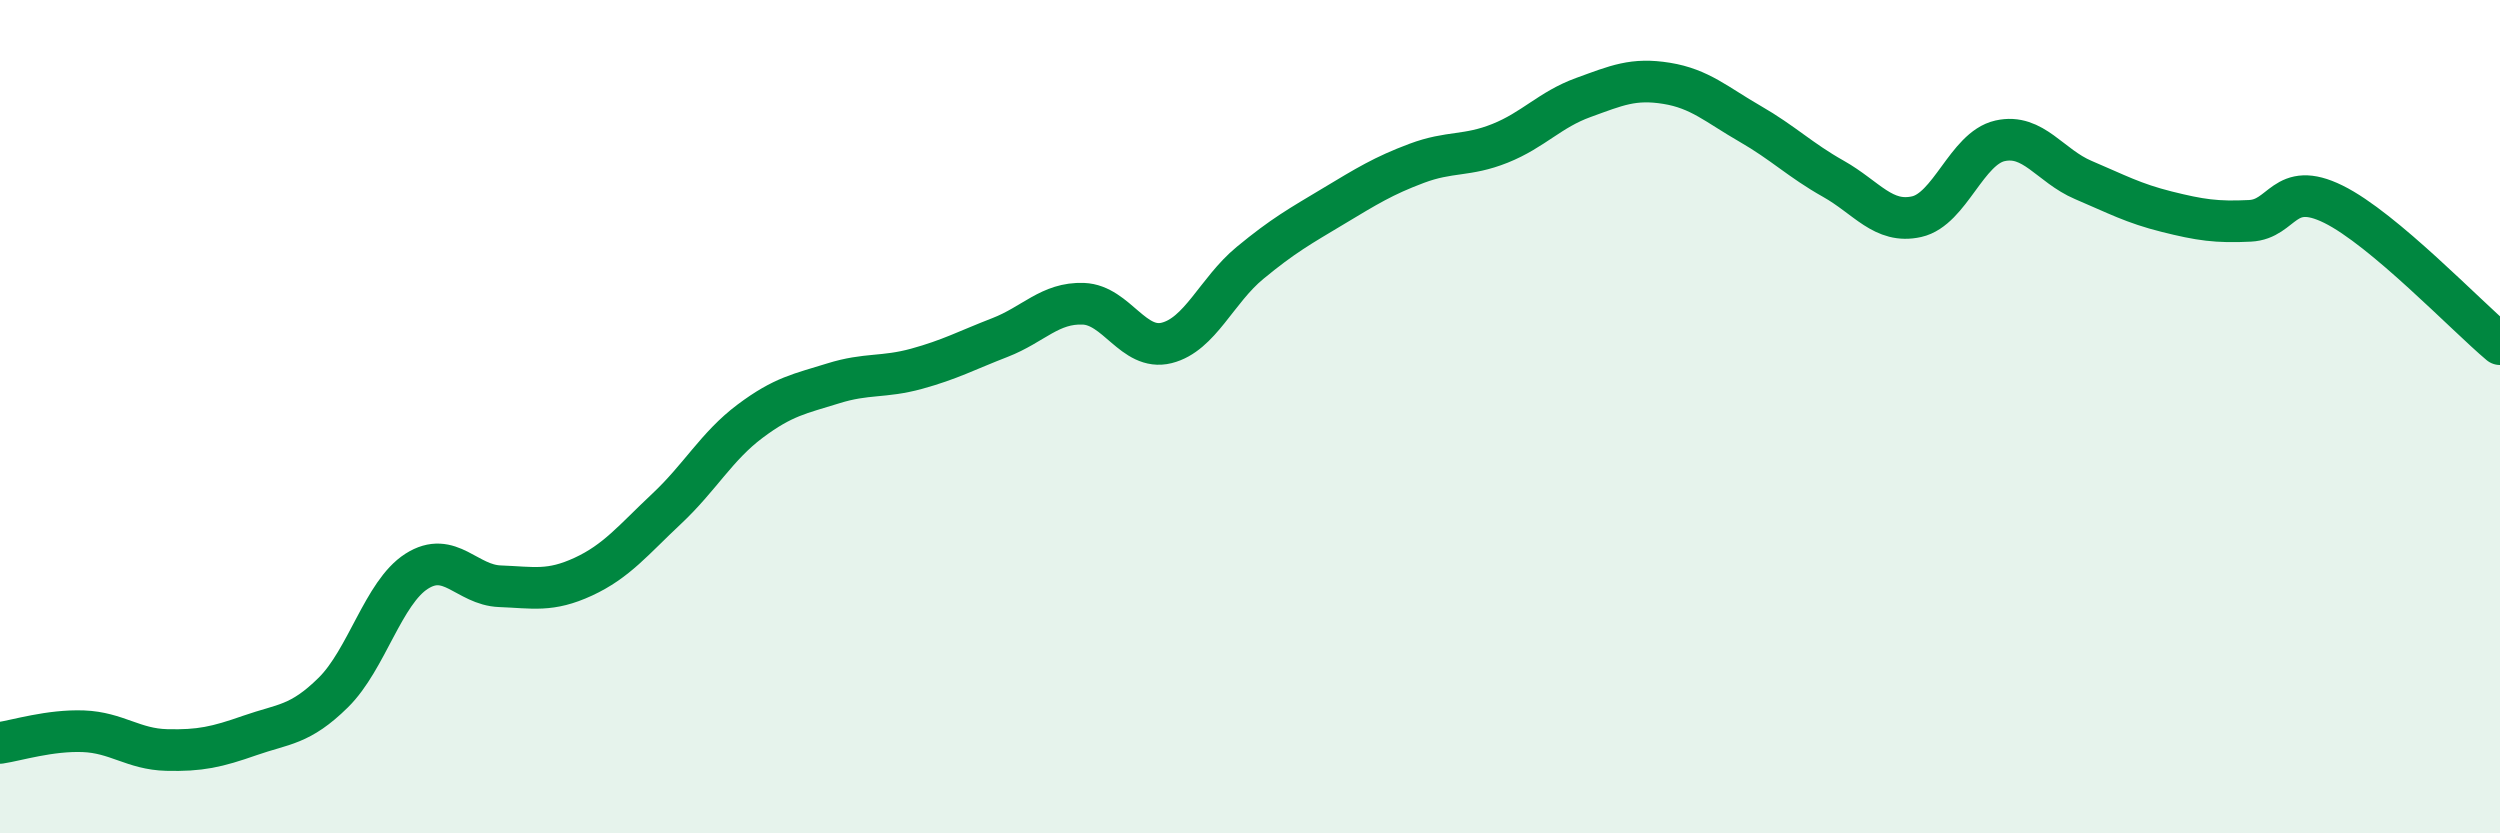
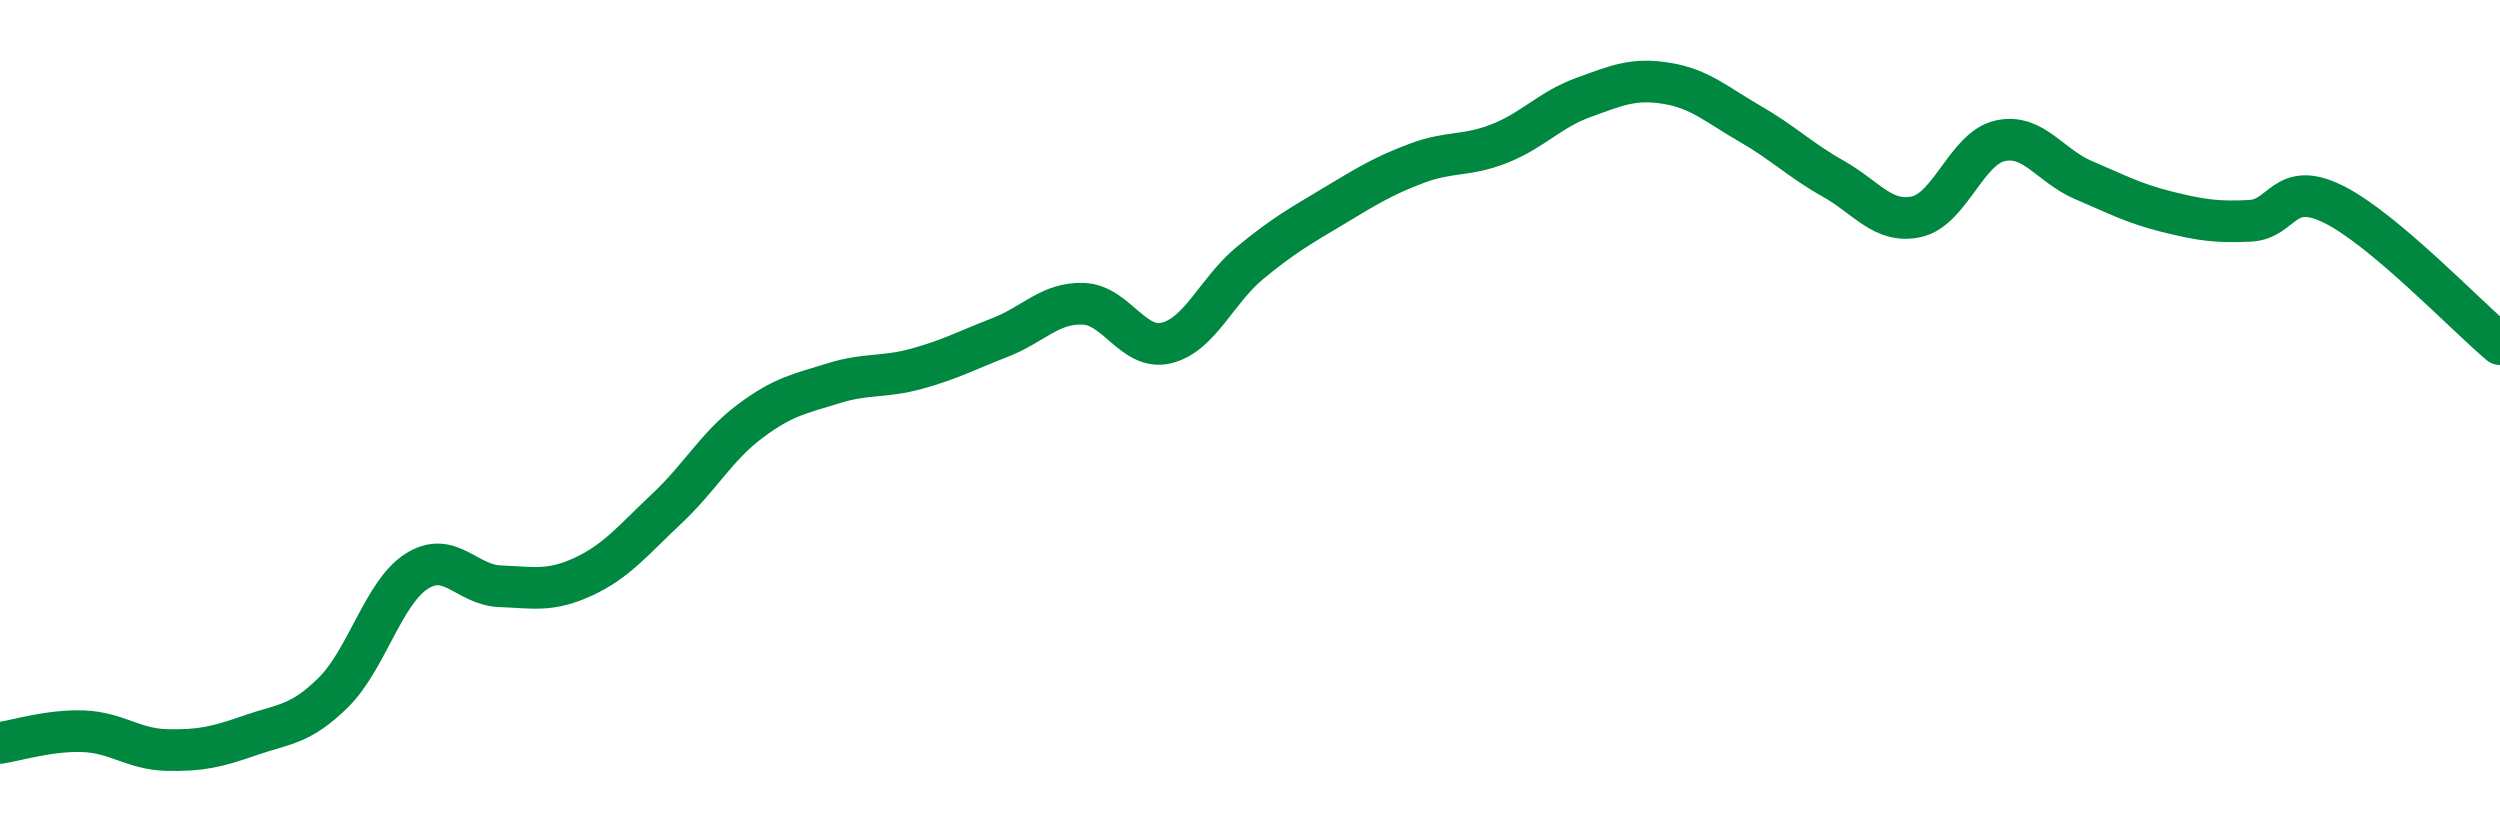
<svg xmlns="http://www.w3.org/2000/svg" width="60" height="20" viewBox="0 0 60 20">
-   <path d="M 0,17.83 C 0.4,17.77 1.2,17.52 2,17.55 C 2.8,17.58 3.2,17.98 4,18 C 4.8,18.02 5.2,17.93 6,17.65 C 6.8,17.37 7.2,17.41 8,16.62 C 8.8,15.83 9.2,14.22 10,13.71 C 10.8,13.2 11.2,14.04 12,14.07 C 12.8,14.1 13.2,14.21 14,13.84 C 14.8,13.47 15.2,12.96 16,12.21 C 16.8,11.46 17.2,10.71 18,10.11 C 18.8,9.51 19.2,9.45 20,9.2 C 20.8,8.95 21.2,9.07 22,8.85 C 22.8,8.63 23.2,8.41 24,8.1 C 24.8,7.79 25.2,7.26 26,7.29 C 26.8,7.32 27.2,8.43 28,8.23 C 28.8,8.03 29.2,6.97 30,6.31 C 30.8,5.65 31.2,5.43 32,4.95 C 32.8,4.47 33.2,4.22 34,3.92 C 34.8,3.62 35.2,3.76 36,3.44 C 36.8,3.12 37.2,2.63 38,2.34 C 38.8,2.05 39.2,1.87 40,2 C 40.8,2.13 41.2,2.51 42,2.97 C 42.8,3.43 43.2,3.84 44,4.29 C 44.8,4.74 45.2,5.38 46,5.2 C 46.8,5.02 47.2,3.56 48,3.38 C 48.8,3.2 49.2,3.98 50,4.32 C 50.8,4.66 51.2,4.88 52,5.08 C 52.8,5.28 53.2,5.34 54,5.3 C 54.8,5.26 54.8,4.31 56,4.9 C 57.2,5.49 59.2,7.59 60,8.26L60 20L0 20Z" fill="#008740" opacity="0.1" stroke-linecap="round" stroke-linejoin="round" />
  <path d="M 0,17.83 C 0.4,17.77 1.2,17.52 2,17.55 C 2.8,17.58 3.2,17.98 4,18 C 4.8,18.02 5.2,17.93 6,17.65 C 6.8,17.37 7.2,17.41 8,16.62 C 8.8,15.83 9.2,14.22 10,13.71 C 10.8,13.2 11.2,14.04 12,14.07 C 12.8,14.1 13.2,14.21 14,13.84 C 14.8,13.47 15.2,12.96 16,12.21 C 16.8,11.46 17.2,10.71 18,10.11 C 18.8,9.51 19.2,9.45 20,9.2 C 20.8,8.95 21.2,9.07 22,8.85 C 22.8,8.63 23.2,8.41 24,8.1 C 24.8,7.79 25.2,7.26 26,7.29 C 26.8,7.32 27.2,8.43 28,8.23 C 28.8,8.03 29.2,6.97 30,6.31 C 30.8,5.65 31.2,5.43 32,4.95 C 32.8,4.47 33.2,4.22 34,3.92 C 34.8,3.62 35.2,3.76 36,3.44 C 36.8,3.12 37.2,2.63 38,2.34 C 38.8,2.05 39.2,1.87 40,2 C 40.8,2.13 41.2,2.51 42,2.97 C 42.8,3.43 43.2,3.84 44,4.29 C 44.8,4.74 45.2,5.38 46,5.2 C 46.8,5.02 47.2,3.56 48,3.38 C 48.8,3.2 49.2,3.98 50,4.32 C 50.8,4.66 51.2,4.88 52,5.08 C 52.8,5.28 53.2,5.34 54,5.3 C 54.8,5.26 54.8,4.31 56,4.9 C 57.2,5.49 59.2,7.59 60,8.26" stroke="#008740" stroke-width="1" fill="none" stroke-linecap="round" stroke-linejoin="round" />
</svg>